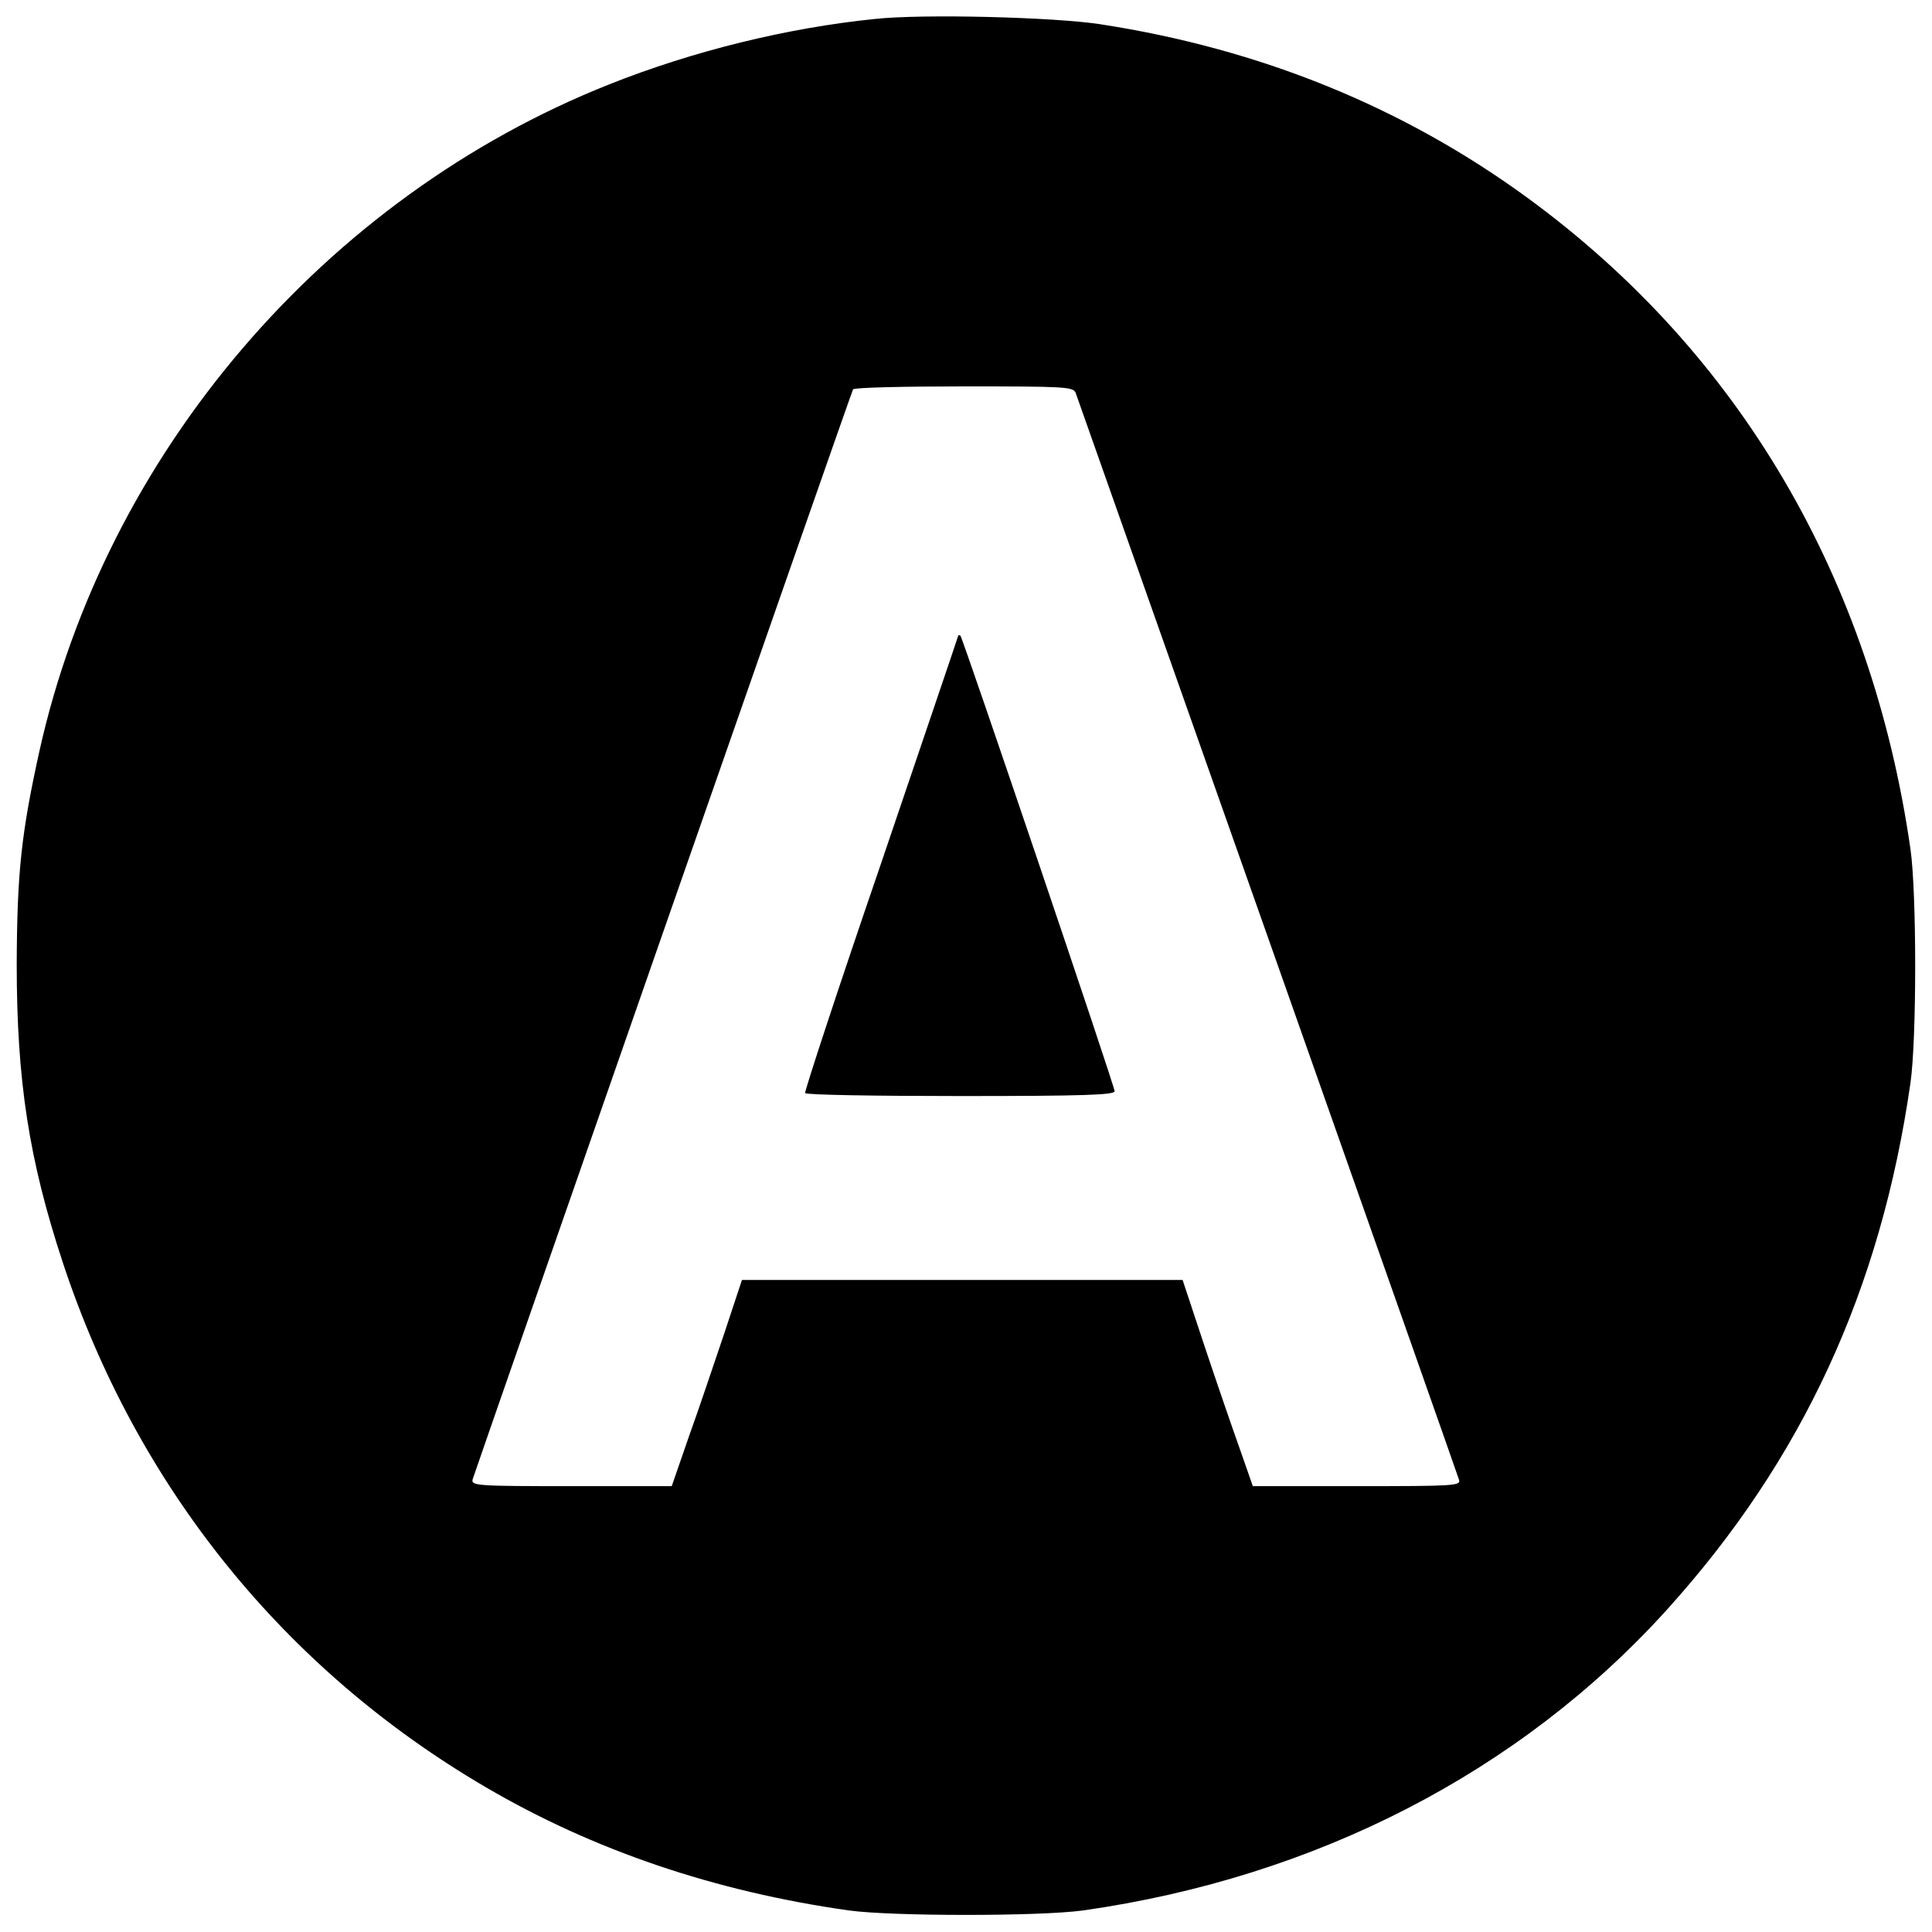
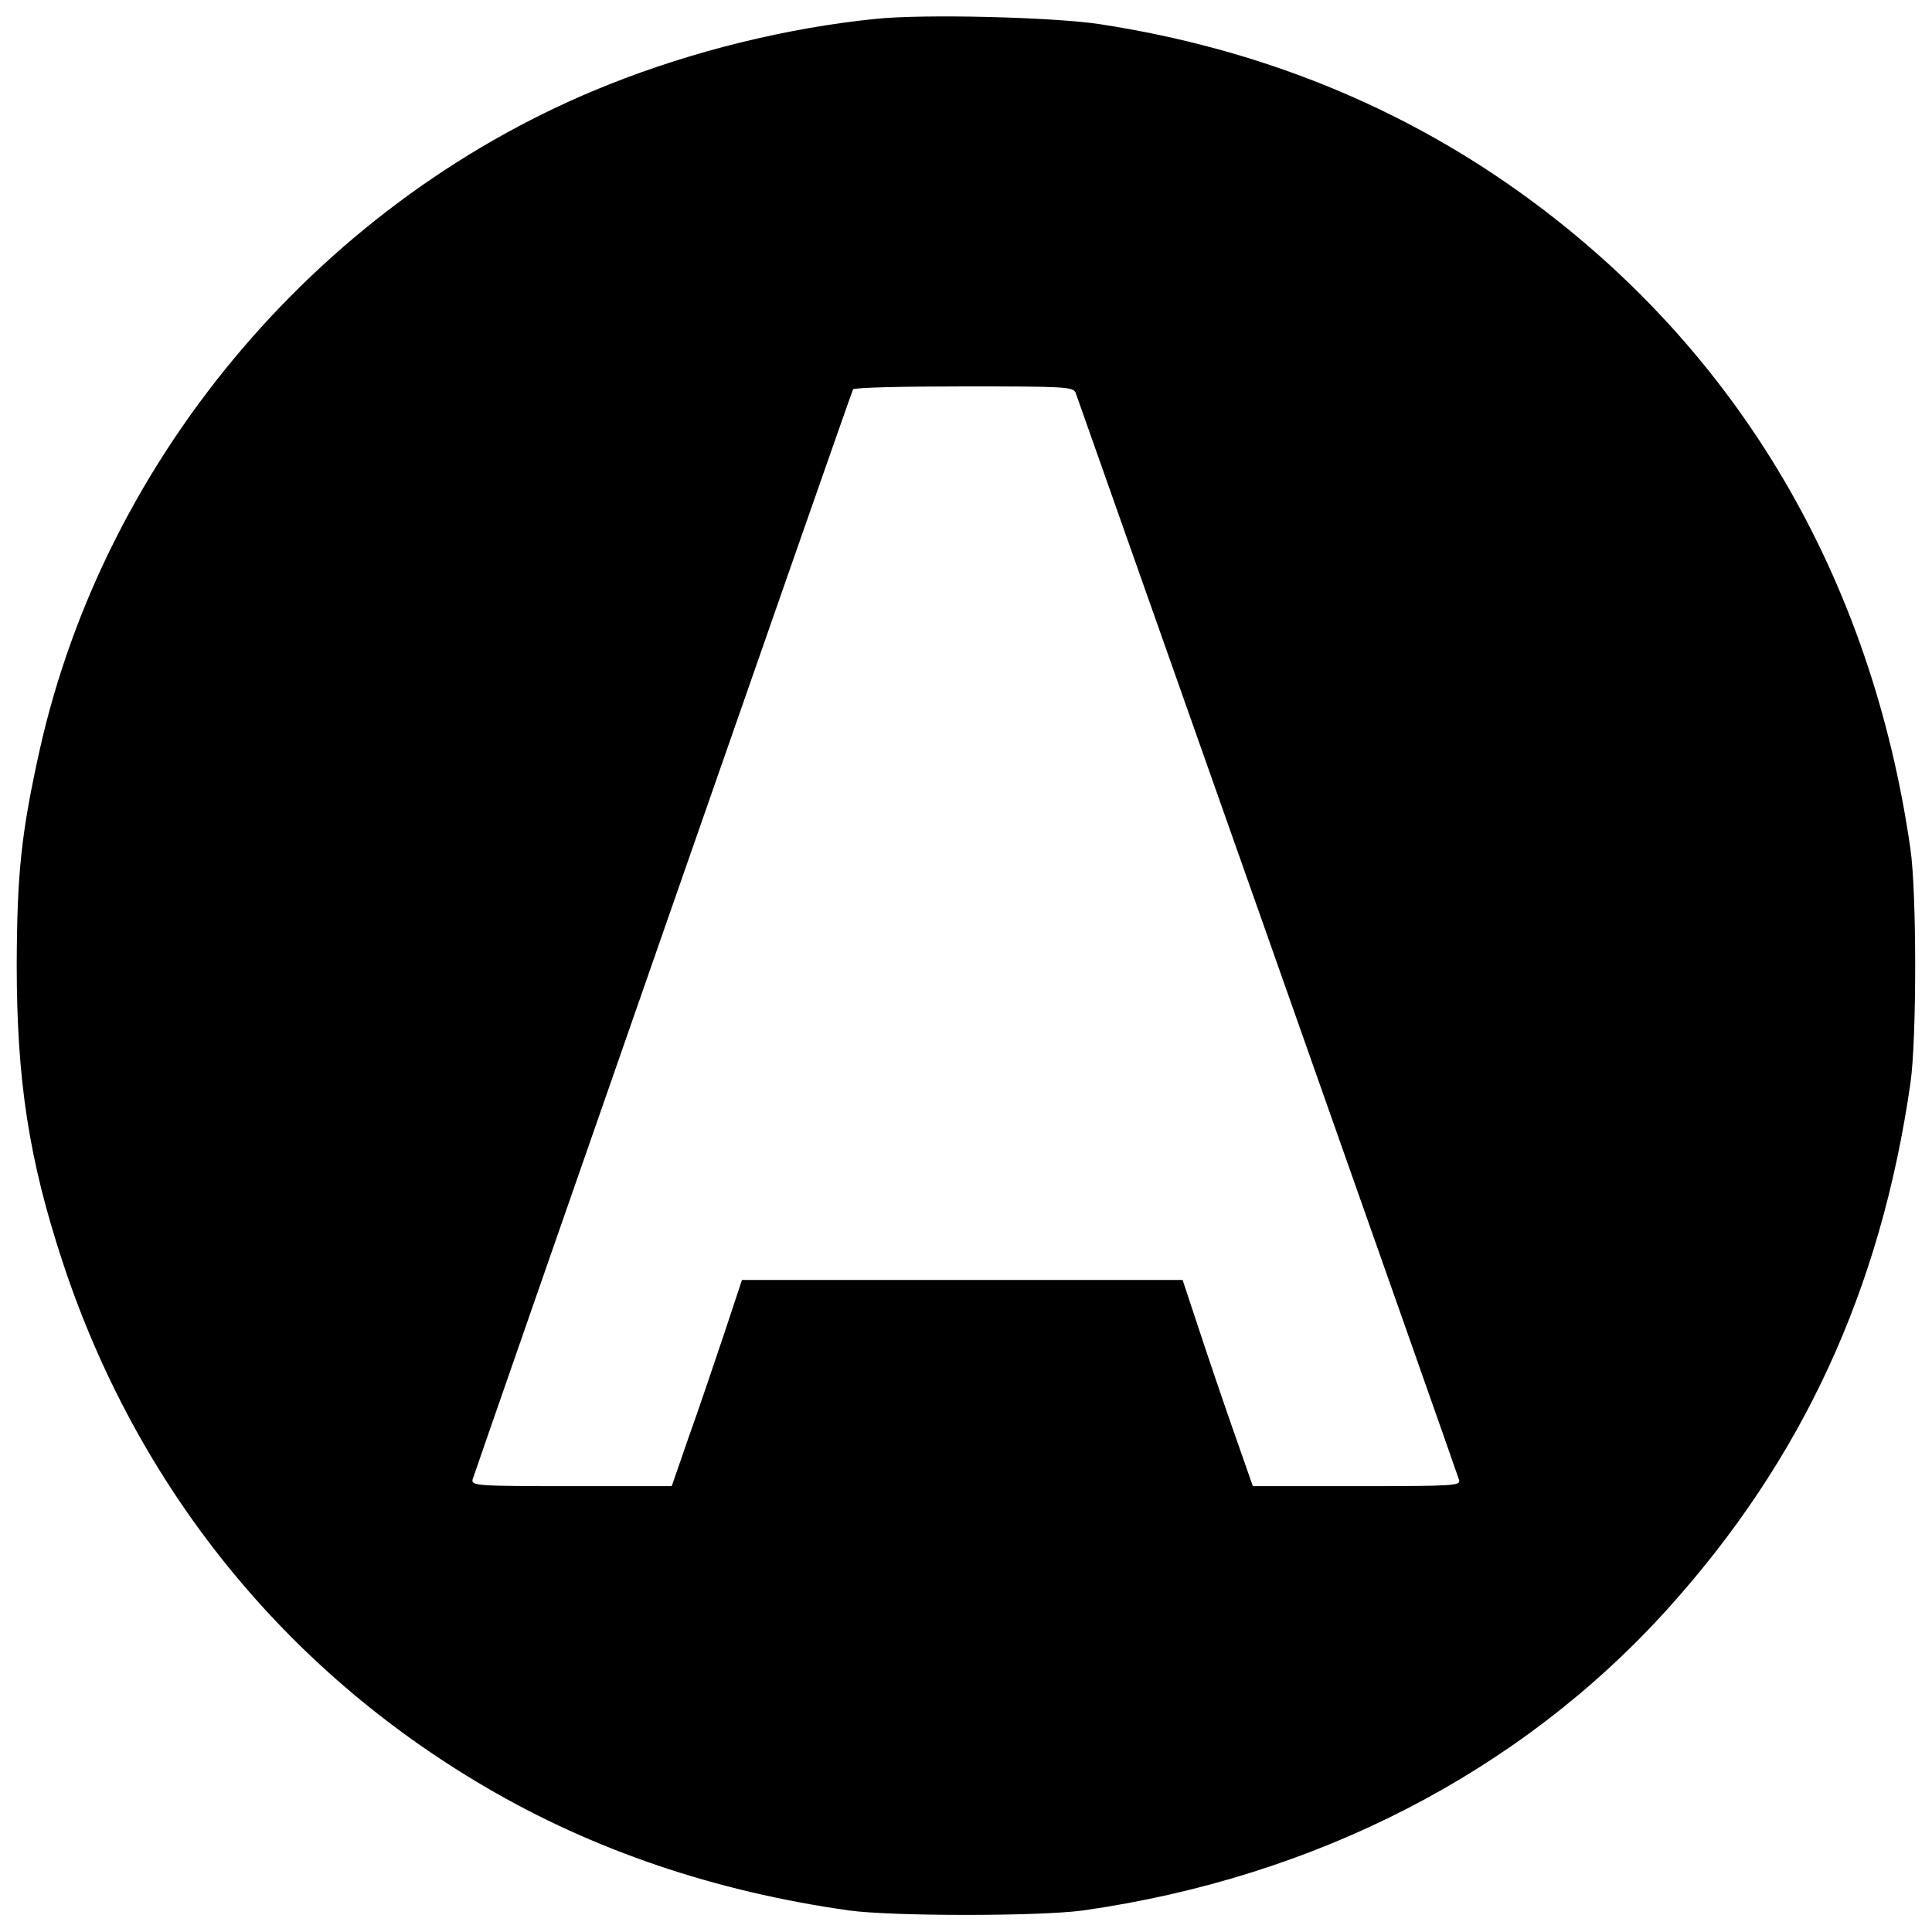
<svg xmlns="http://www.w3.org/2000/svg" version="1.0" width="520pt" height="520pt" viewBox="0 0 520 520" preserveAspectRatio="xMidYMid meet">
  <g transform="translate(0,520) scale(0.1,-0.1)" fill="#000000" stroke="none">
    <path d="M2355 5149 c-236 -24 -489 -86 -715 -176 -766 -304 -1356 -994 -1534 -1795 -49 -222 -60 -328 -61 -573 0 -314 33 -527 124 -803 199 -603 596 -1095 1138 -1412 290 -170 617 -281 978 -332 117 -16 513 -16 630 0 626 89 1176 372 1572 810 364 403 575 860 655 1417 17 118 17 512 0 630 -105 730 -461 1336 -1030 1752 -335 245 -721 402 -1152 468 -125 19 -477 28 -605 14z m540 -1006 c12 -33 1027 -2908 1032 -2926 5 -16 -13 -17 -275 -17 l-280 0 -36 103 c-20 56 -63 181 -95 277 l-58 175 -593 0 -593 0 -48 -145 c-27 -80 -69 -205 -95 -277 l-46 -133 -270 0 c-253 0 -270 1 -266 18 9 29 1019 2926 1024 2934 3 5 137 8 299 8 270 0 293 -1 300 -17z" />
-     <path d="M2579 3489 c0 -2 -94 -278 -208 -614 -115 -335 -206 -613 -204 -617 2 -5 191 -8 419 -8 332 0 414 3 414 13 0 14 -408 1218 -415 1226 -3 2 -5 2 -6 0z" />
  </g>
</svg>